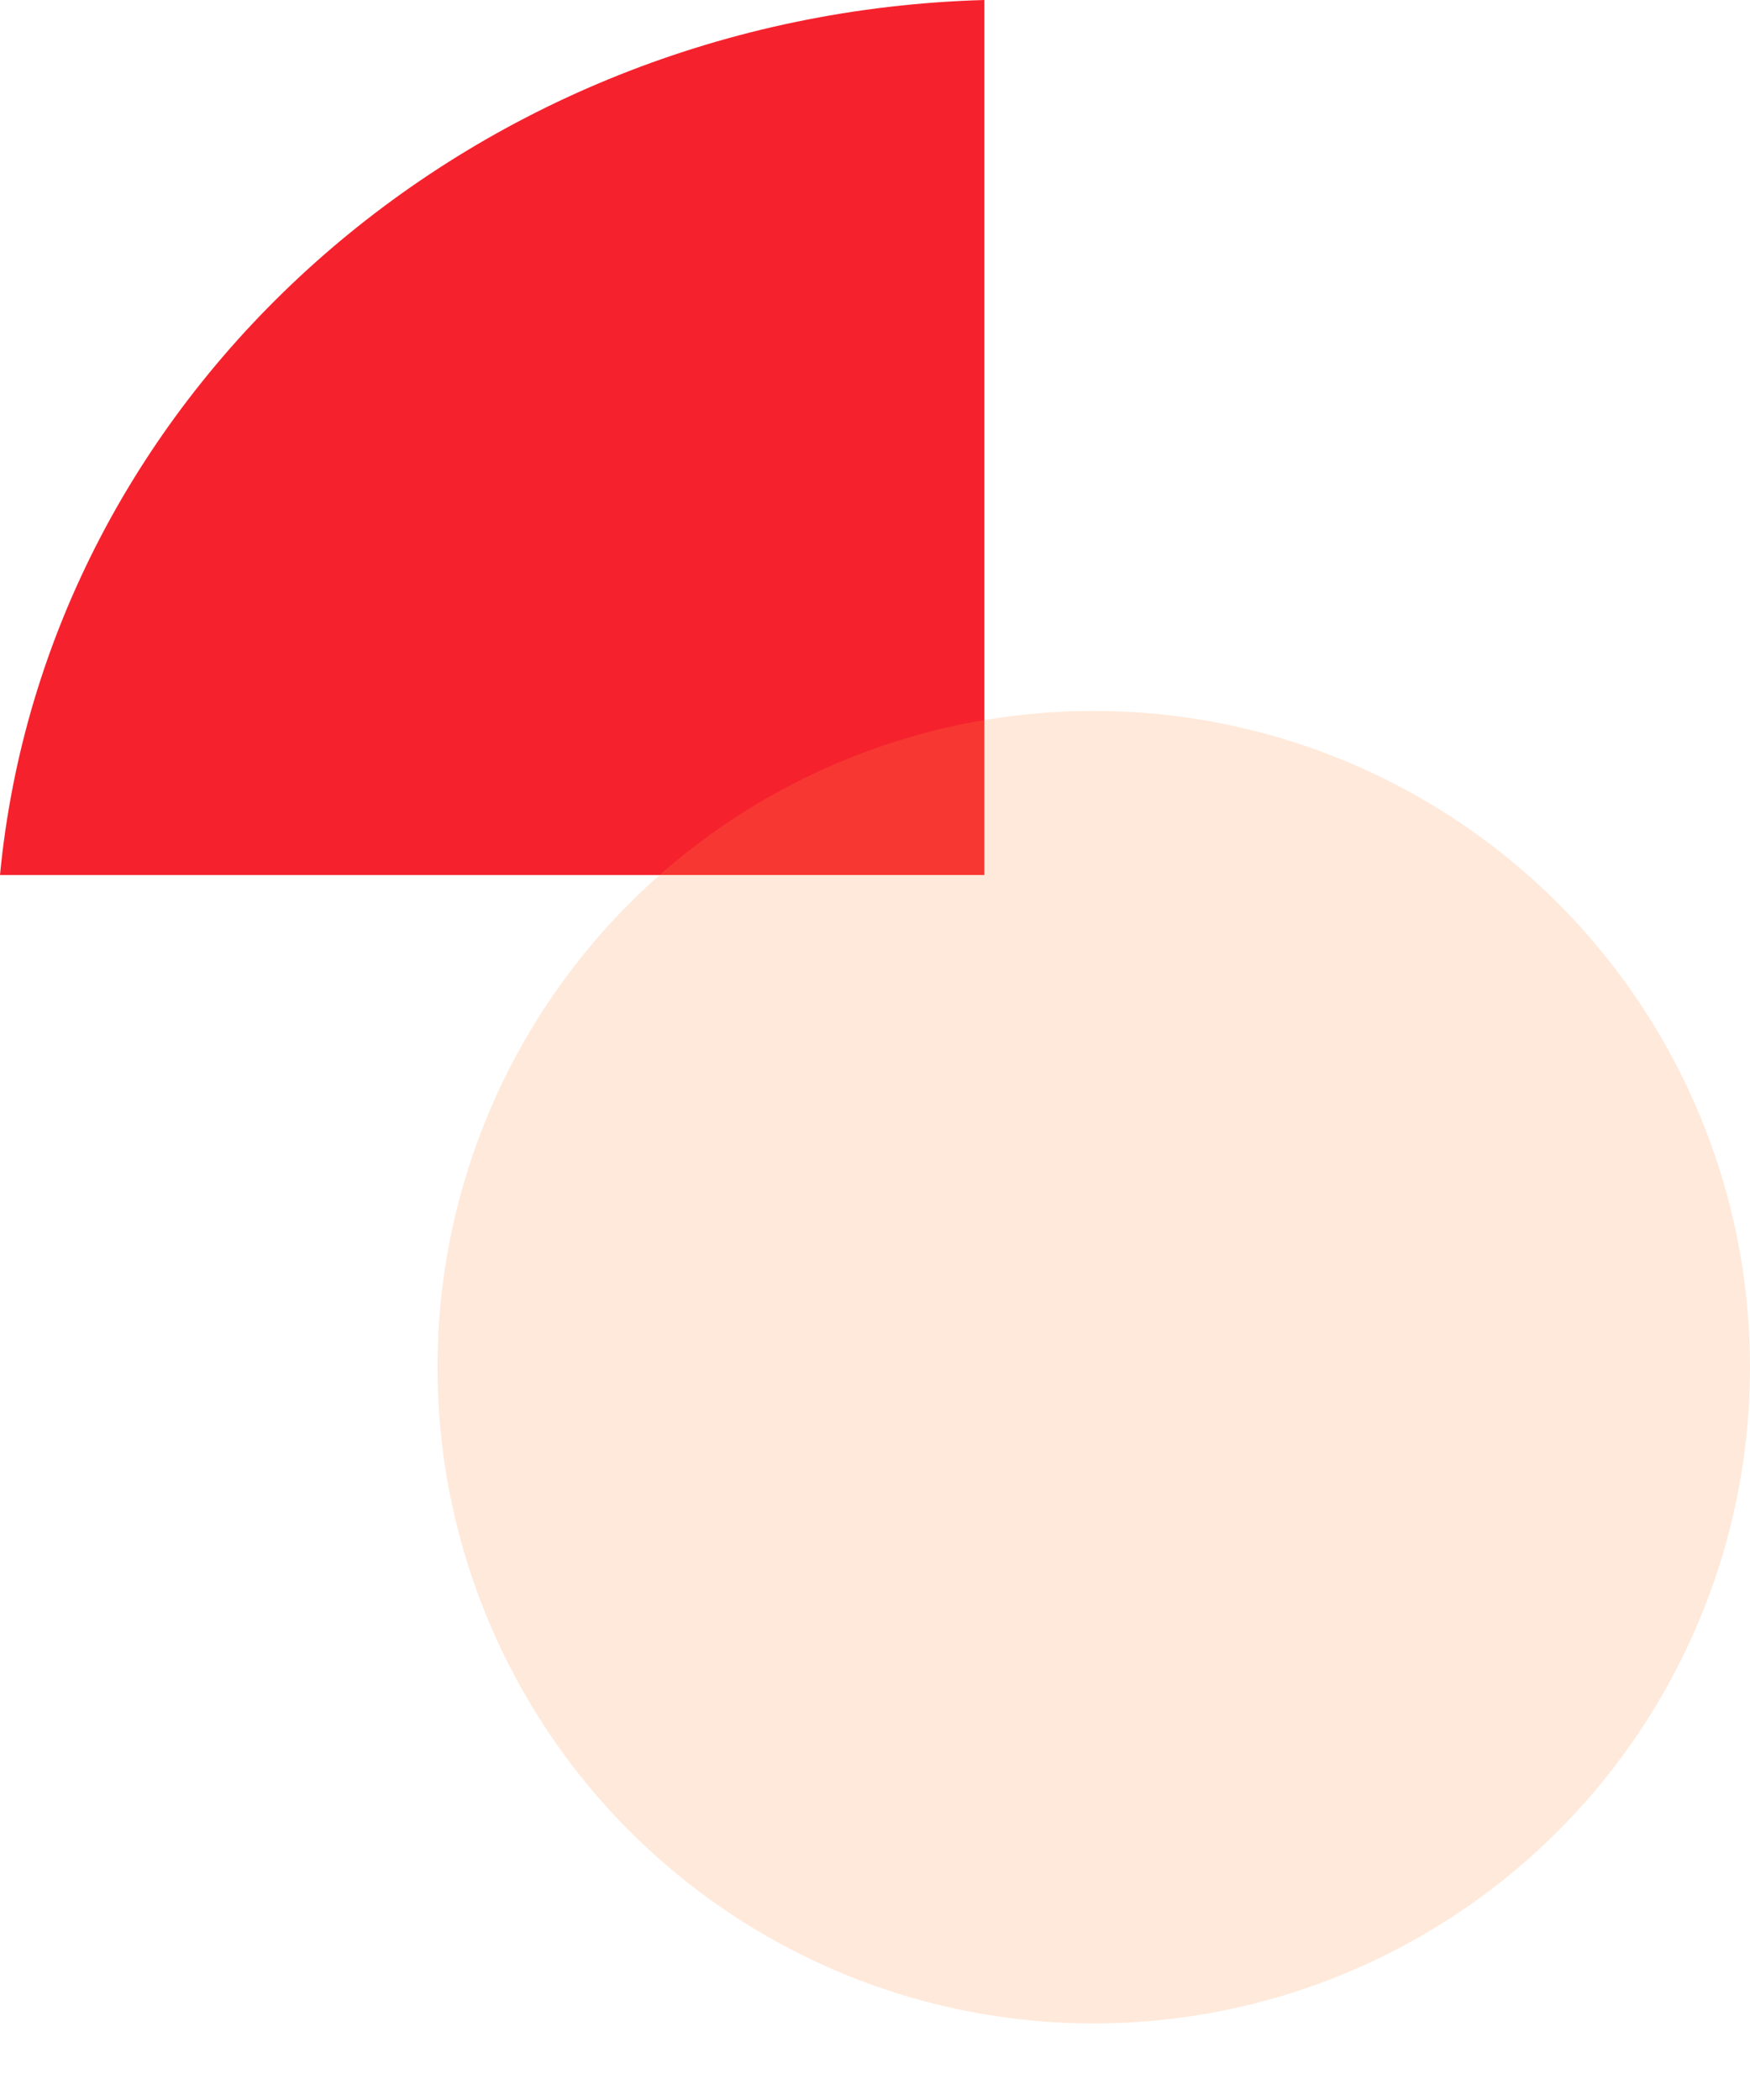
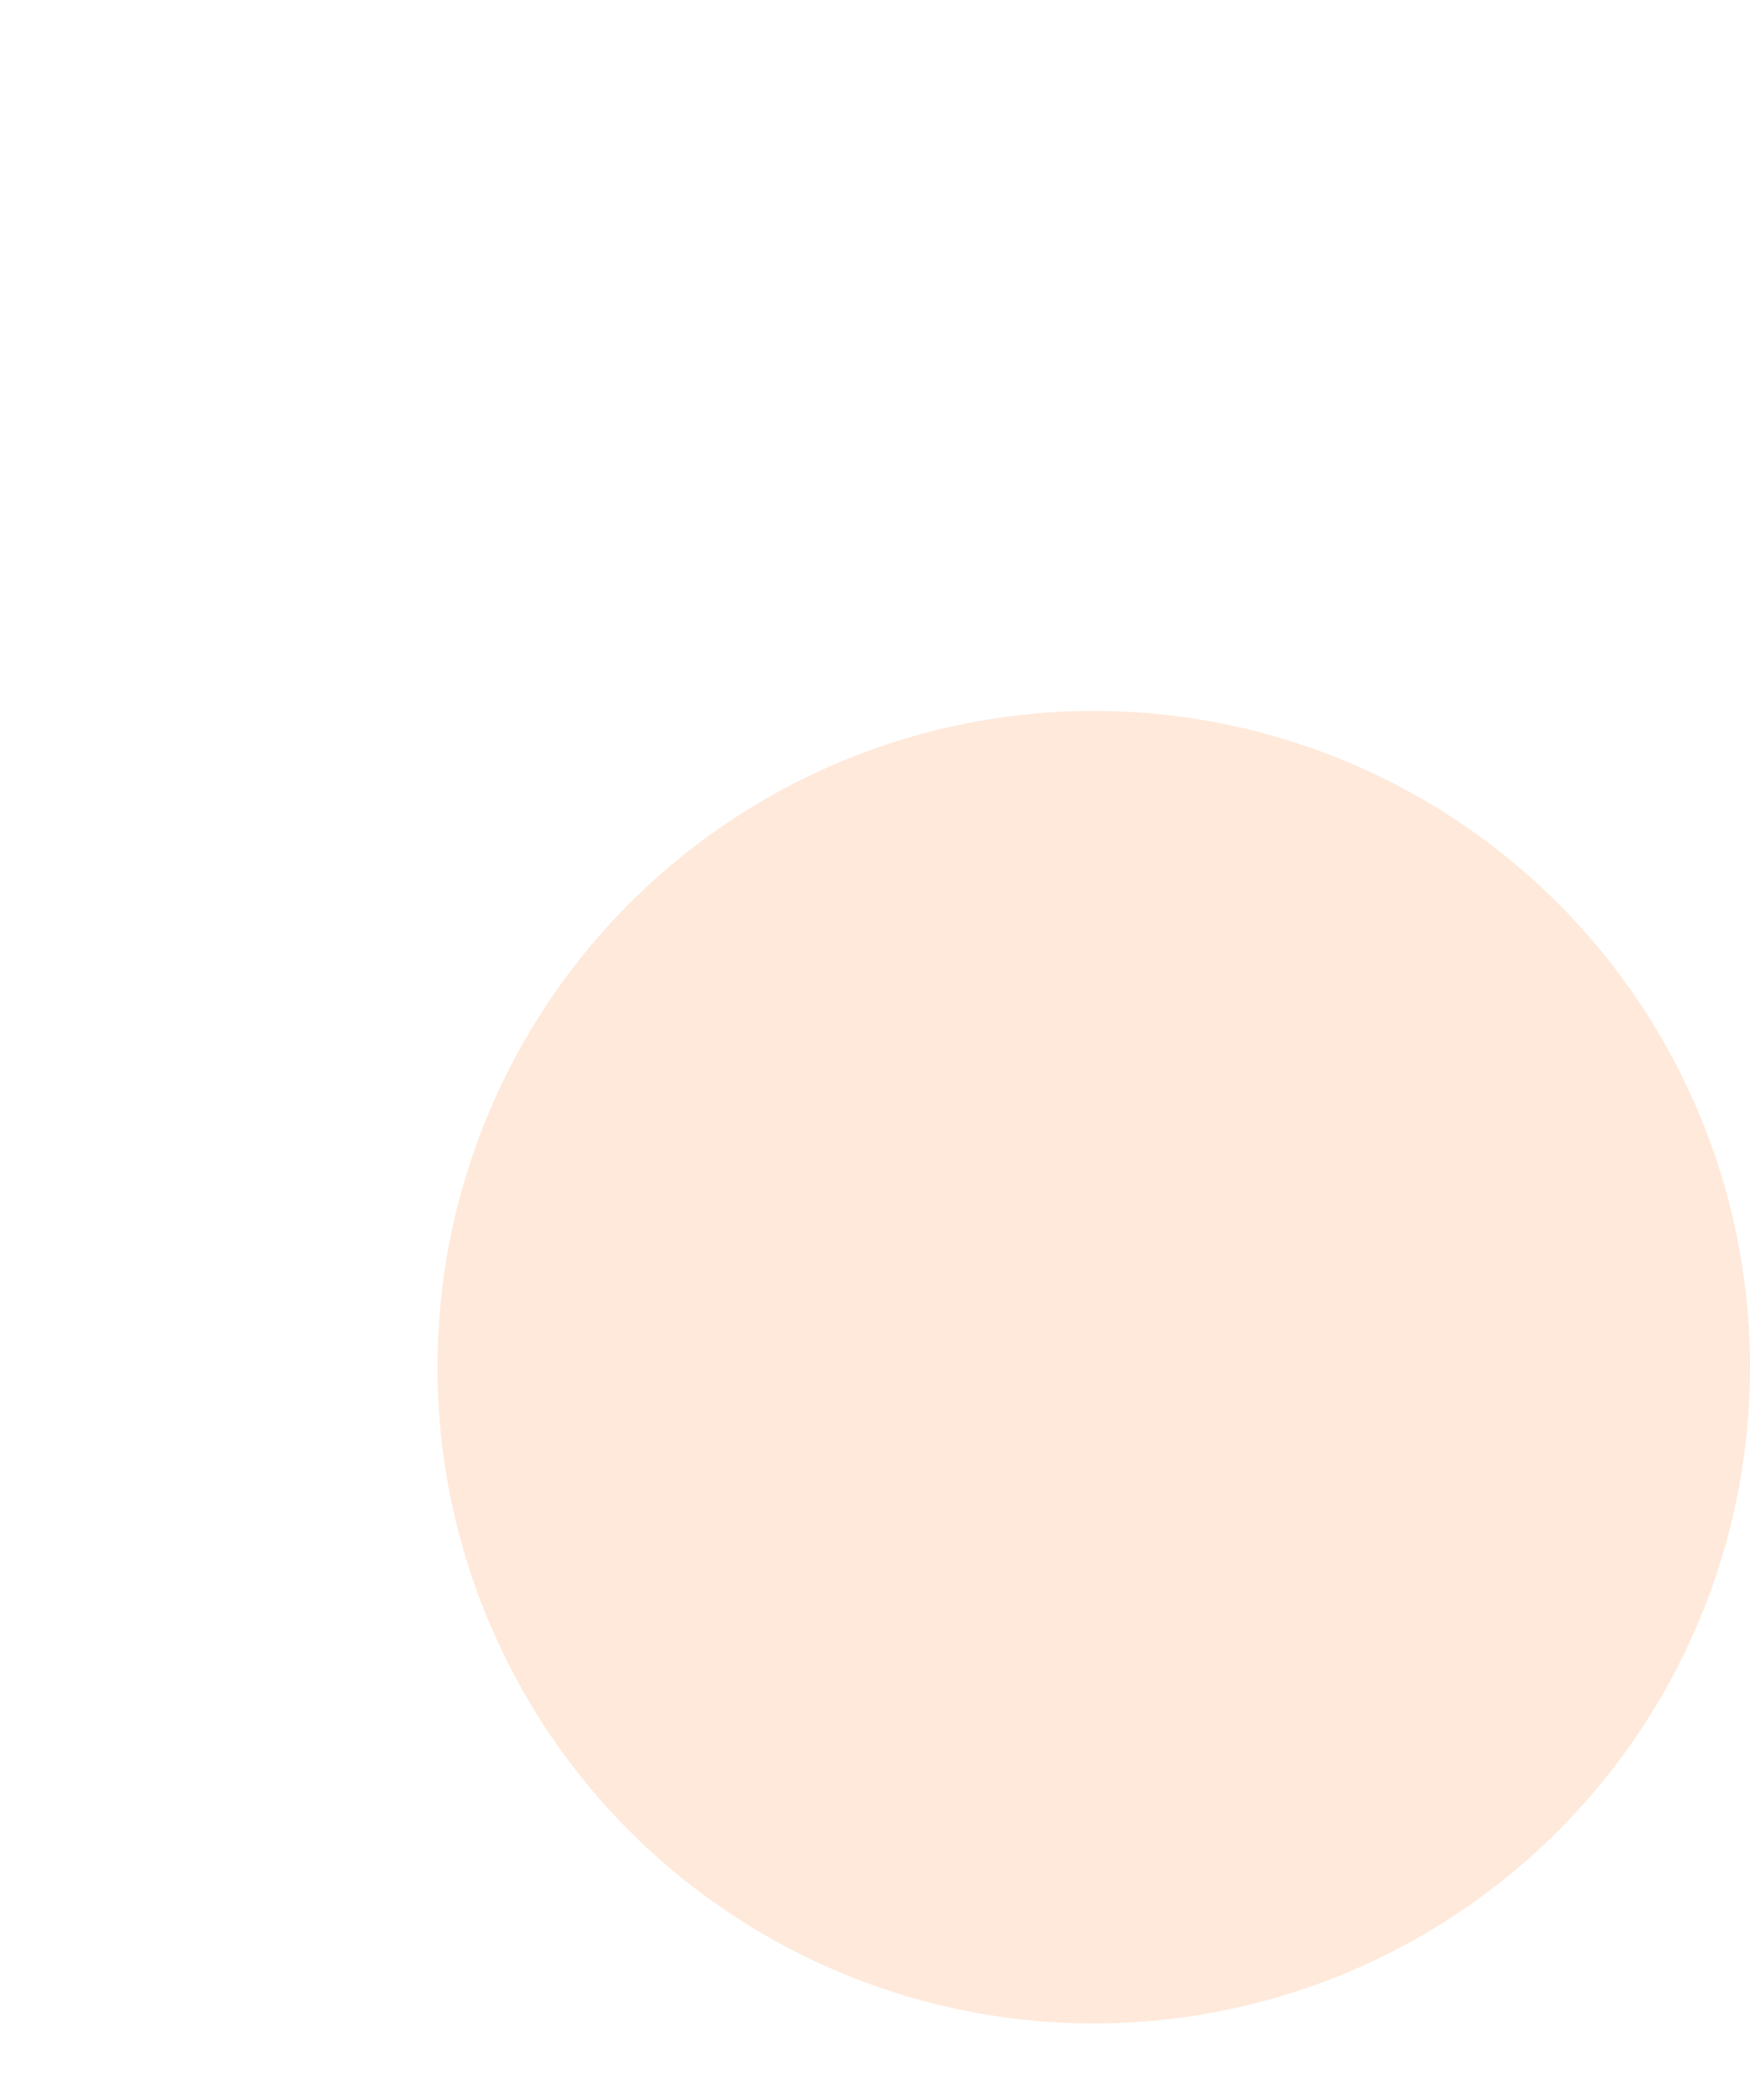
<svg xmlns="http://www.w3.org/2000/svg" width="20" height="24" viewBox="0 0 20 24" fill="none">
  <g id="ç¼ç» 9">
-     <path id="å½¢ç¶ç»åå¤ä»½ 2" fill-rule="evenodd" clip-rule="evenodd" d="M0 10C0.525 4.5 5.333 0.166 11.25 0V10H0ZM11.603 22.006L11.555 22.006H11.651L11.603 22.006Z" fill="#F5222D" />
    <g id="æ¤­åå½¢å¤ä»½ 32" filter="url(#filter0_bii_8914_2656)">
      <circle cx="12.5" cy="15.625" r="7.5" fill="#FF9247" fill-opacity="0.2" />
    </g>
  </g>
  <defs>
    <filter id="filter0_bii_8914_2656" x="2.282" y="5.407" width="20.437" height="20.437" filterUnits="userSpaceOnUse" color-interpolation-filters="sRGB">
      <feFlood flood-opacity="0" result="BackgroundImageFix" />
      <feGaussianBlur in="BackgroundImageFix" stdDeviation="1.359" />
      <feComposite in2="SourceAlpha" operator="in" result="effect1_backgroundBlur_8914_2656" />
      <feBlend mode="normal" in="SourceGraphic" in2="effect1_backgroundBlur_8914_2656" result="shape" />
      <feColorMatrix in="SourceAlpha" type="matrix" values="0 0 0 0 0 0 0 0 0 0 0 0 0 0 0 0 0 0 127 0" result="hardAlpha" />
      <feOffset dx="1" dy="1" />
      <feGaussianBlur stdDeviation="0.5" />
      <feComposite in2="hardAlpha" operator="arithmetic" k2="-1" k3="1" />
      <feColorMatrix type="matrix" values="0 0 0 0 1 0 0 0 0 1 0 0 0 0 1 0 0 0 0.345 0" />
      <feBlend mode="normal" in2="shape" result="effect2_innerShadow_8914_2656" />
      <feColorMatrix in="SourceAlpha" type="matrix" values="0 0 0 0 0 0 0 0 0 0 0 0 0 0 0 0 0 0 127 0" result="hardAlpha" />
      <feOffset dx="-1" dy="-1" />
      <feGaussianBlur stdDeviation="0.5" />
      <feComposite in2="hardAlpha" operator="arithmetic" k2="-1" k3="1" />
      <feColorMatrix type="matrix" values="0 0 0 0 1 0 0 0 0 1 0 0 0 0 1 0 0 0 0.391 0" />
      <feBlend mode="normal" in2="effect2_innerShadow_8914_2656" result="effect3_innerShadow_8914_2656" />
    </filter>
  </defs>
</svg>